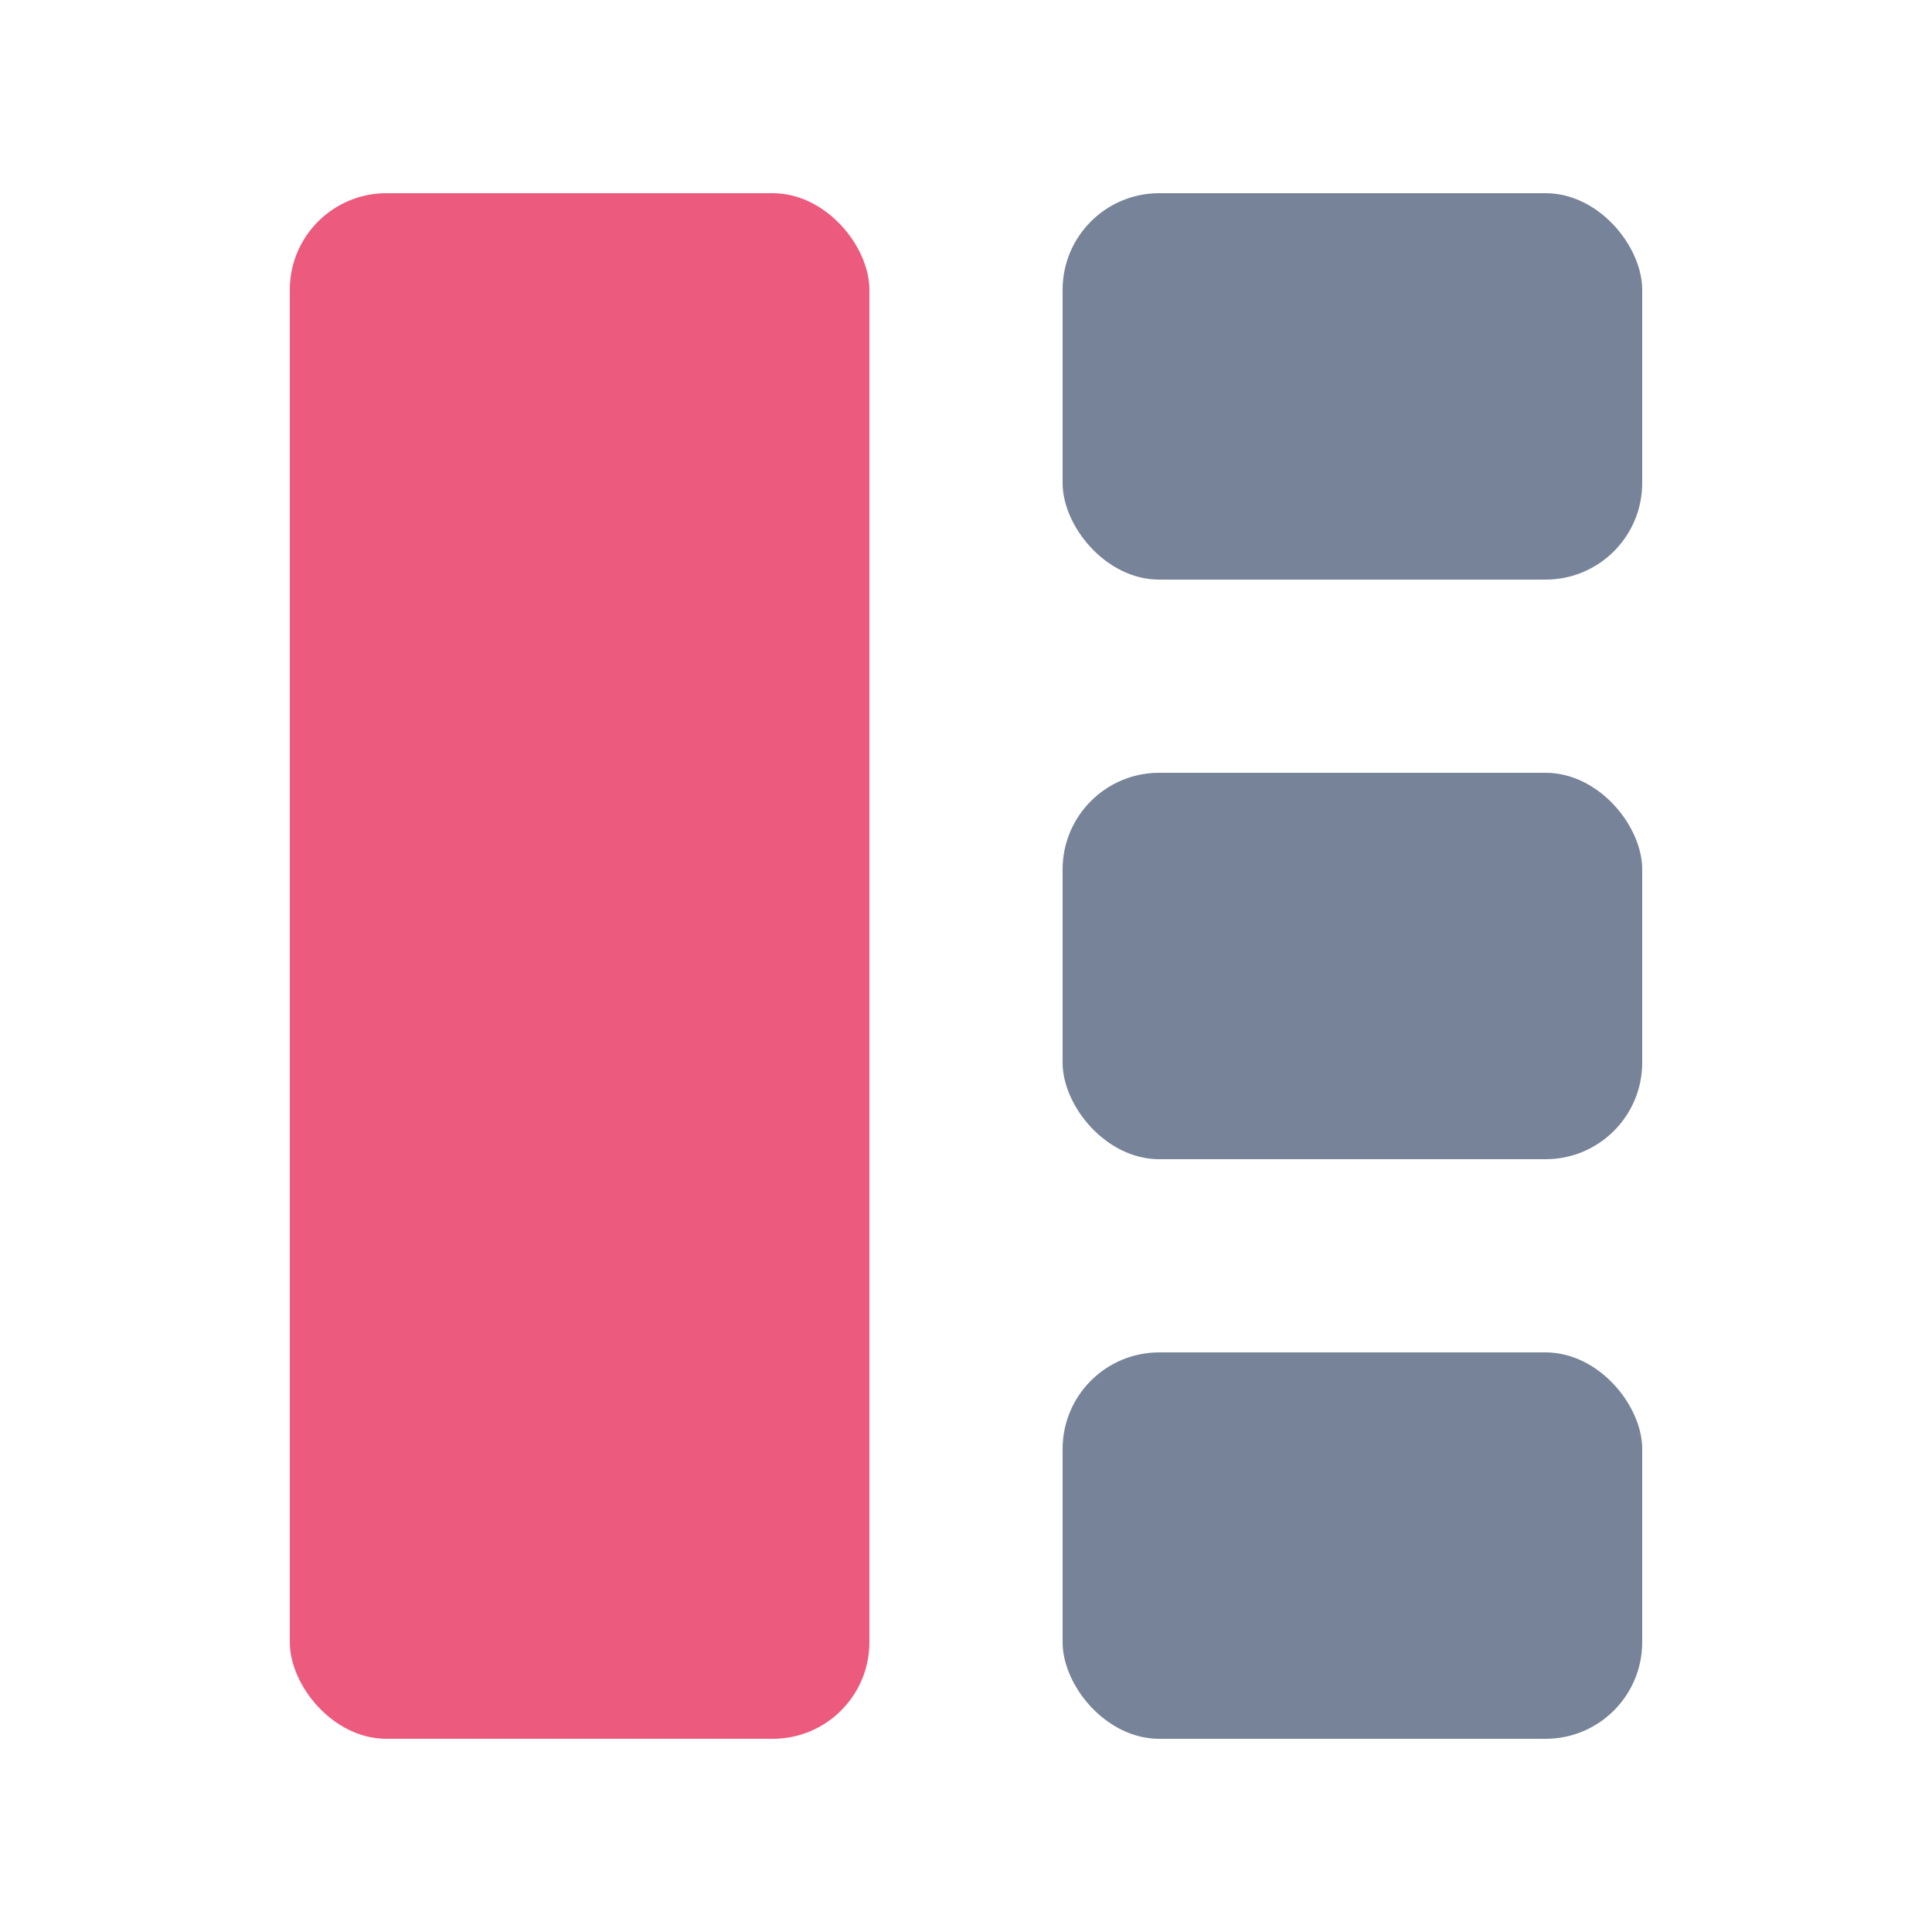
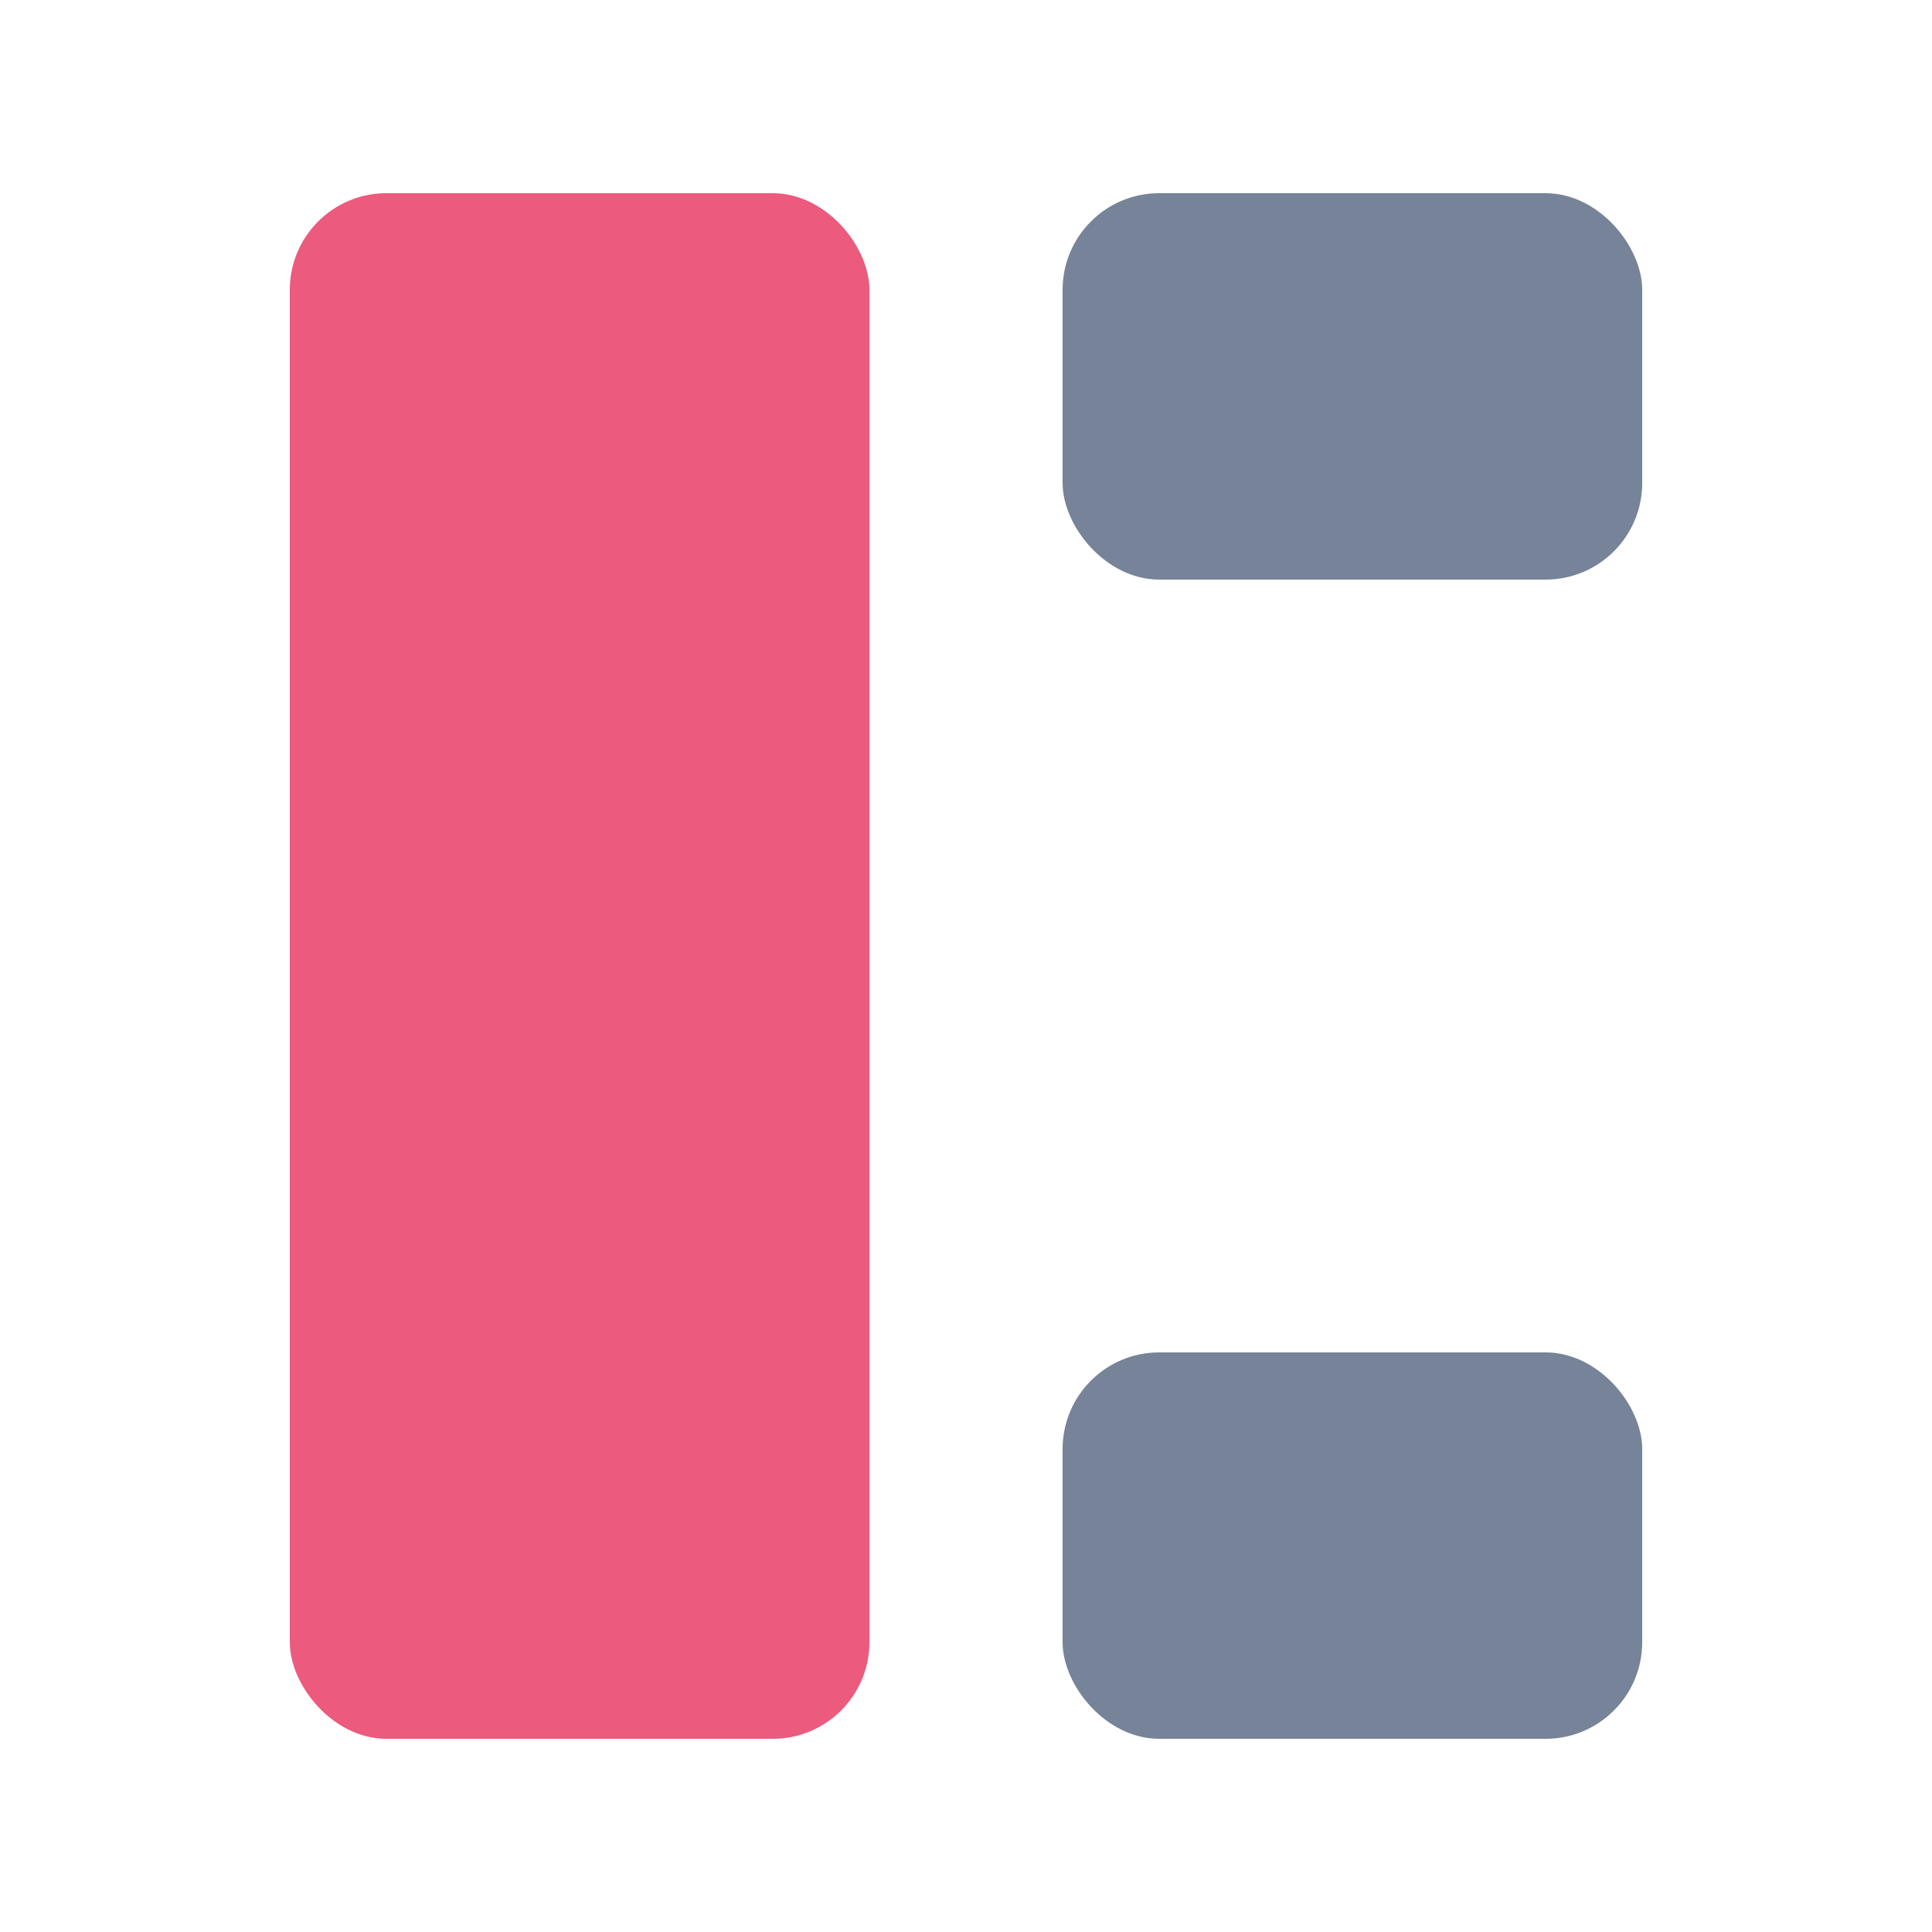
<svg xmlns="http://www.w3.org/2000/svg" width="20" height="20" viewBox="0 0 20 20" fill="none">
  <rect x="11" y="2" width="6" height="4" rx="1" fill="#768398" />
-   <rect x="11" y="8" width="6" height="4" rx="1" fill="#768398" />
  <rect x="11" y="14" width="6" height="4" rx="1" fill="#768398" />
  <rect x="3" y="2" width="6" height="16" rx="1" fill="#EC5A7D" />
</svg>